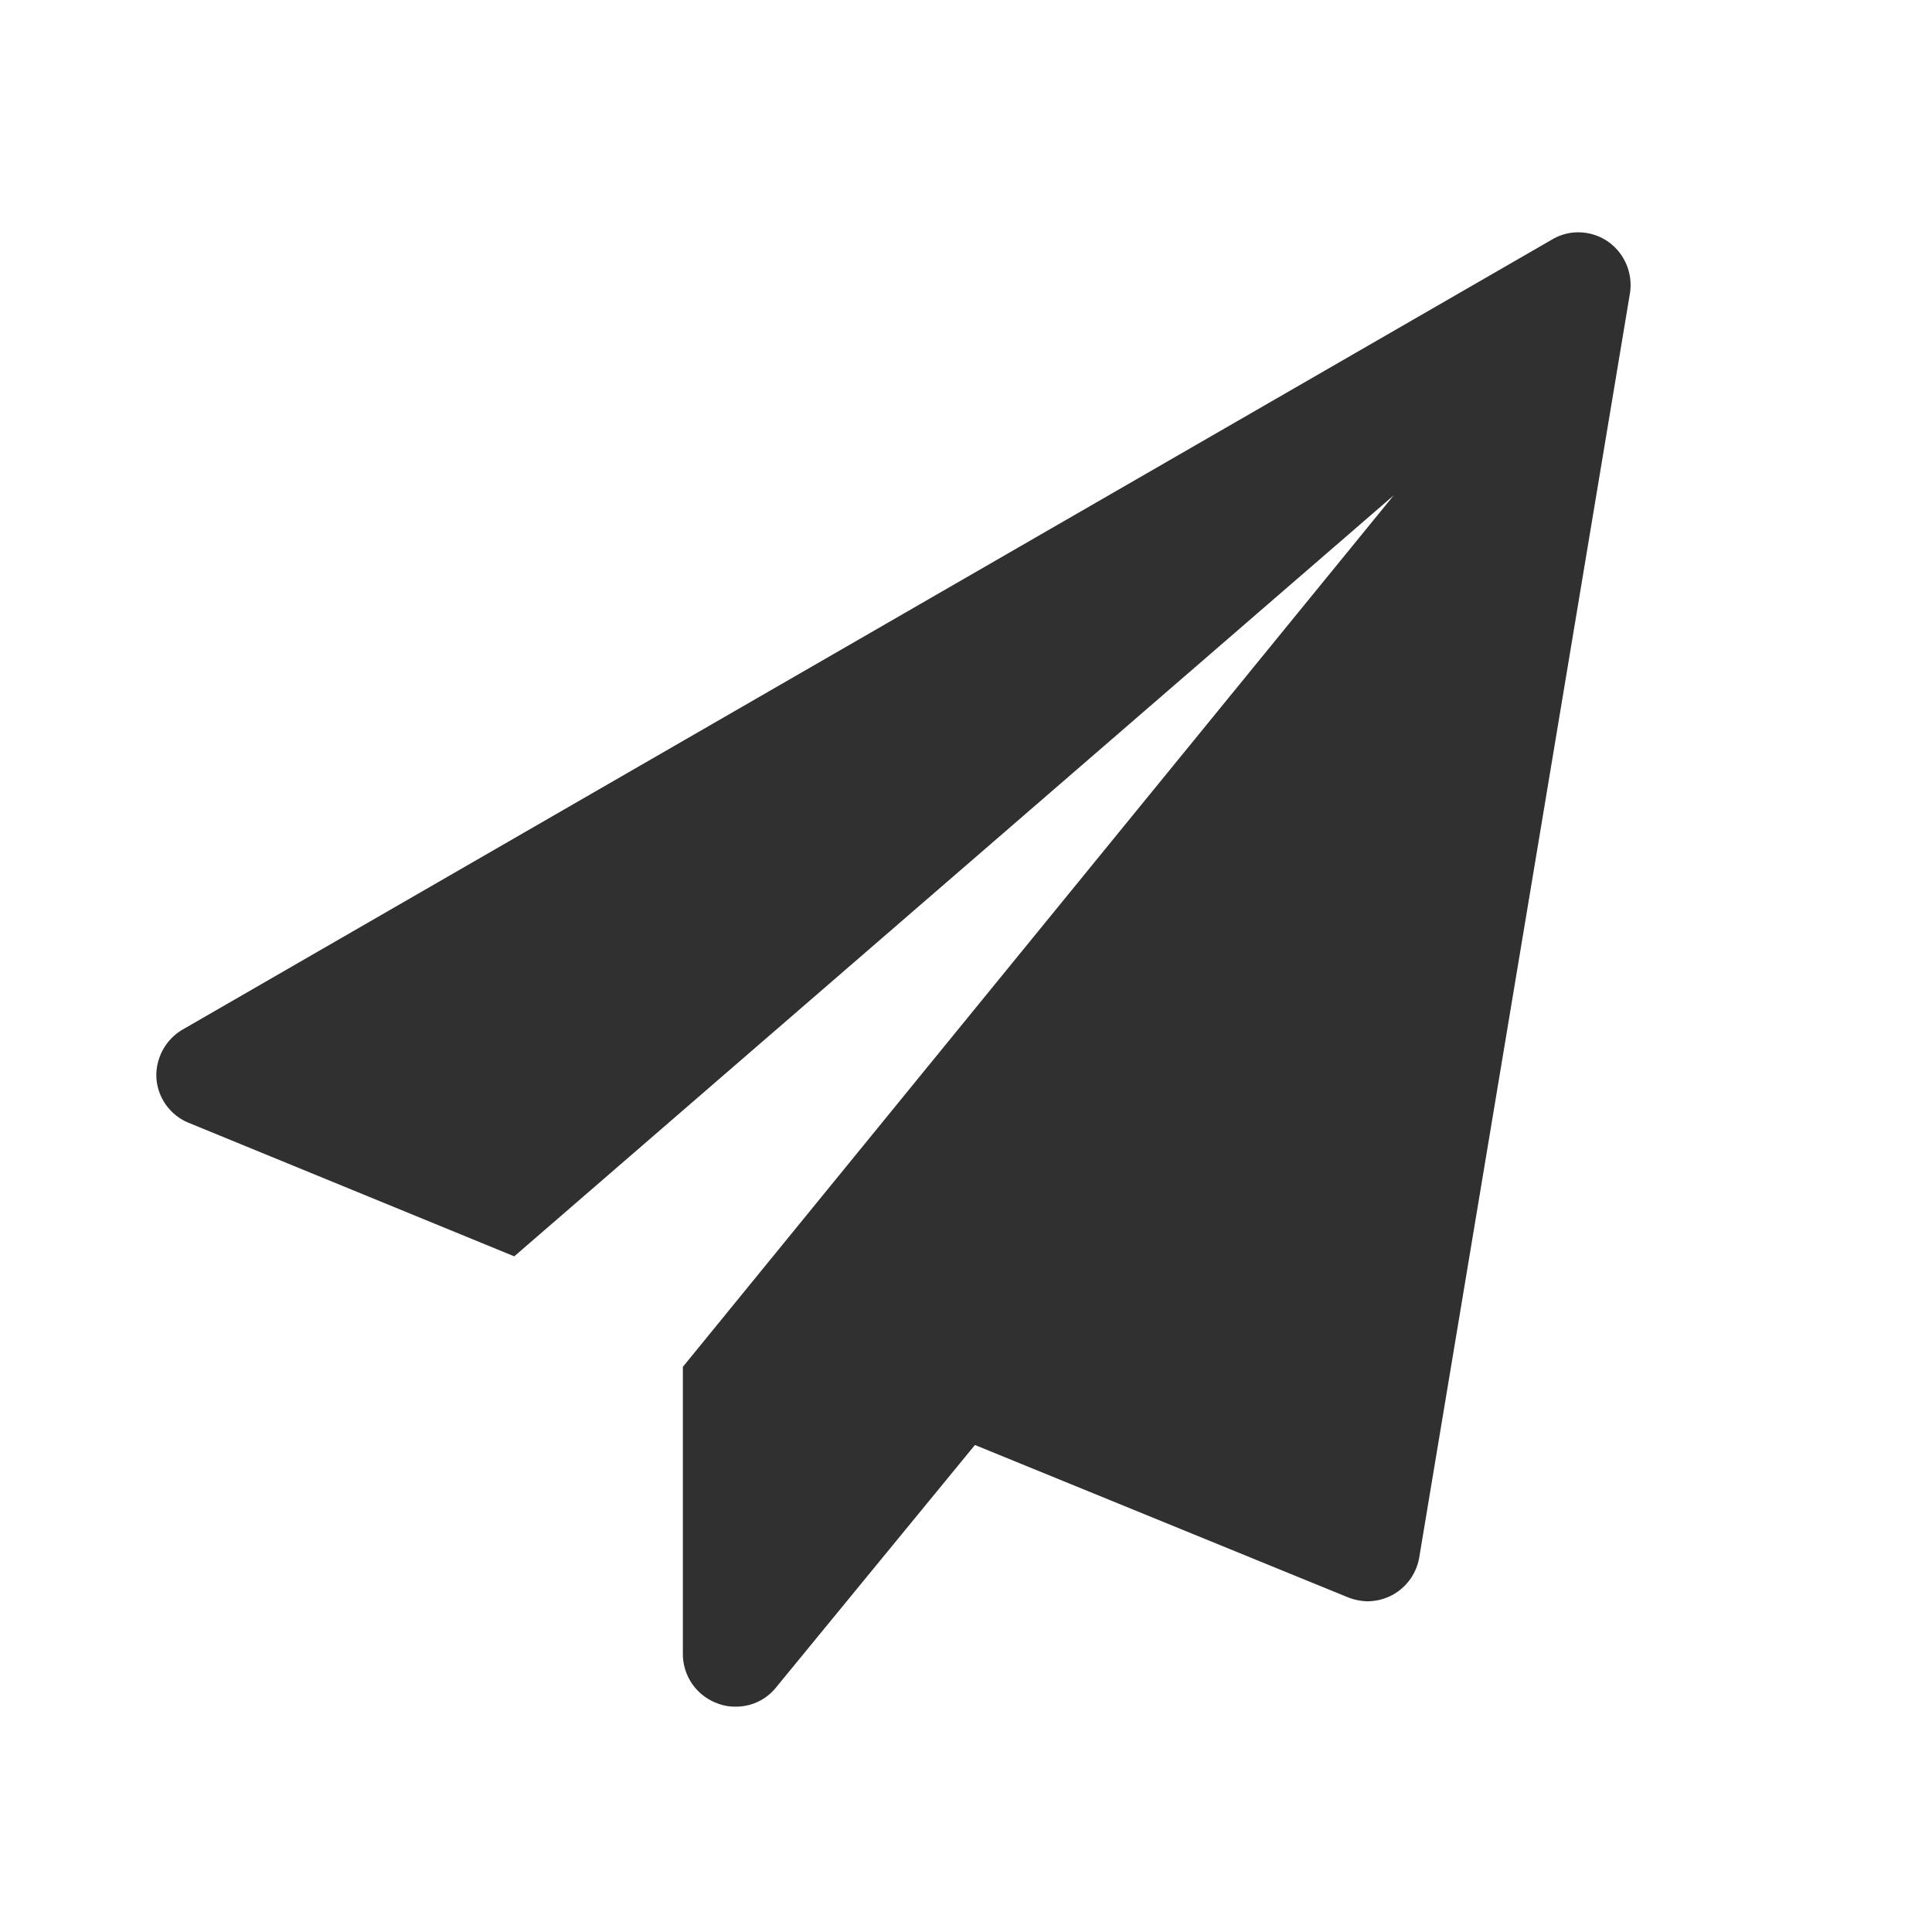
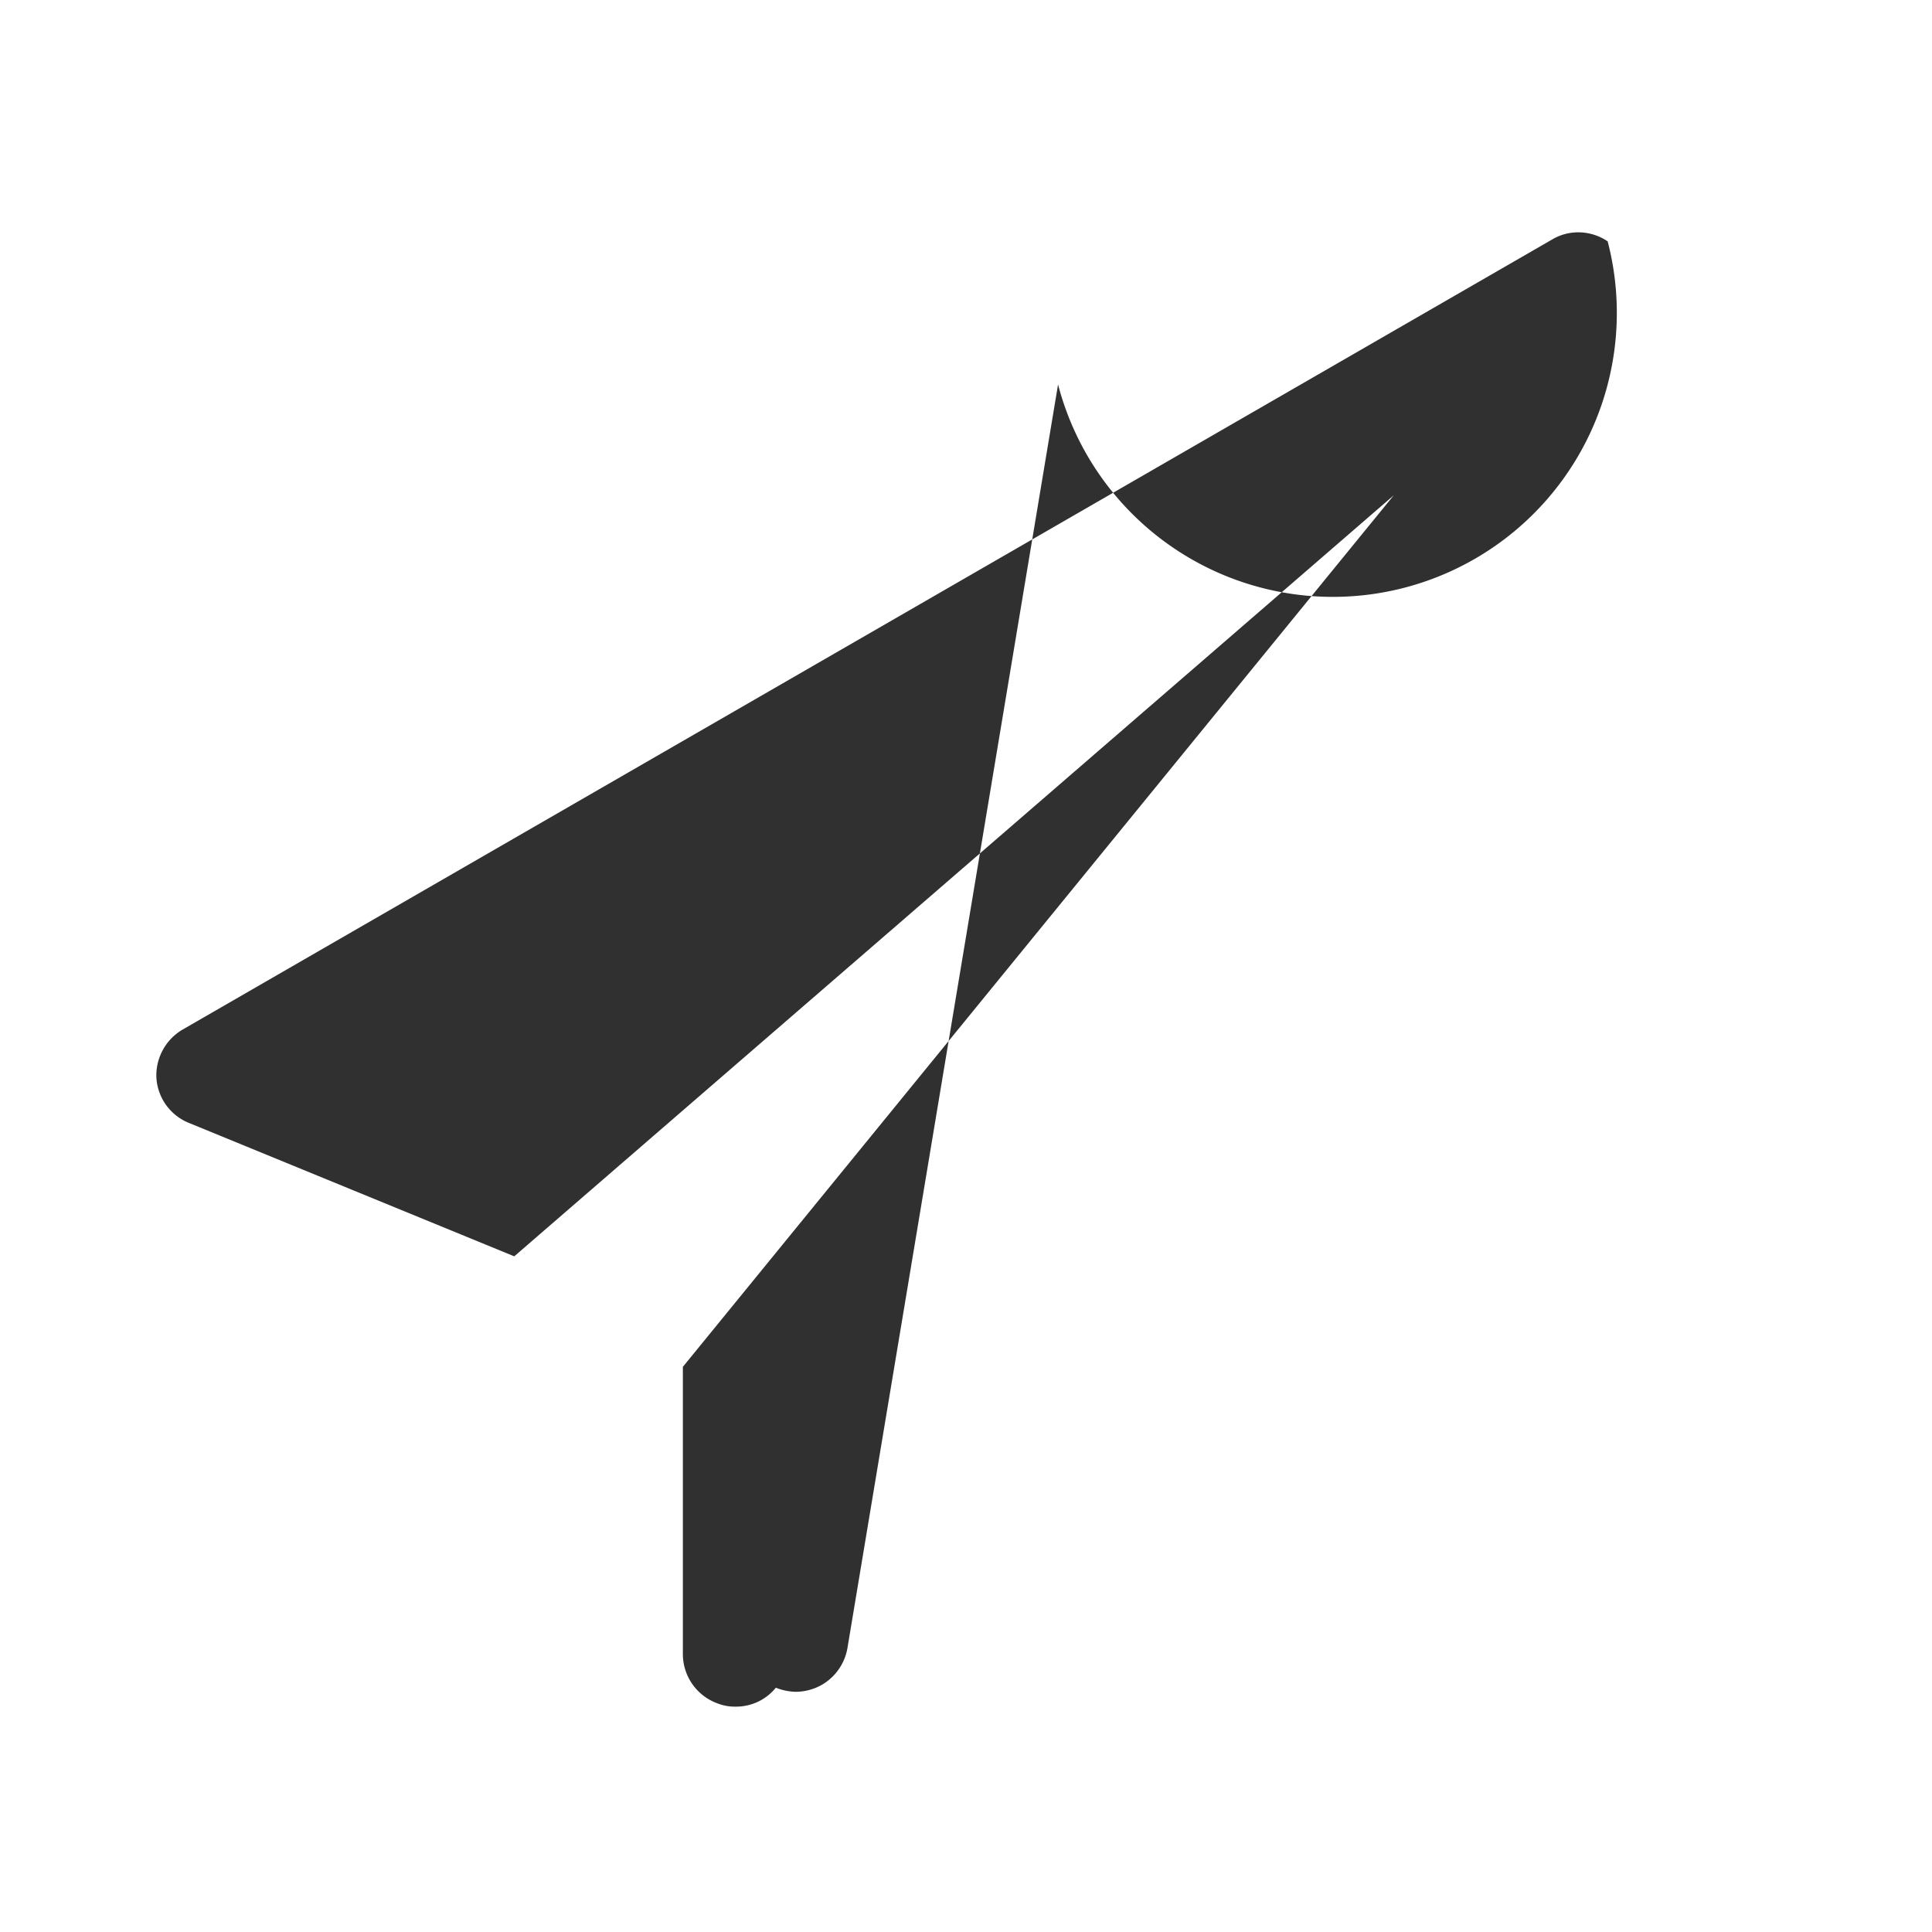
<svg xmlns="http://www.w3.org/2000/svg" width="40" height="40" viewBox="0 0 40 40">
  <defs>
    <style>.a{fill:#303030;}.b{fill:none;}</style>
  </defs>
  <g transform="translate(-1347 -804)">
-     <path class="a" d="M-8.953-33.241a1.087,1.087,0,0,0-.613-.187,1.057,1.057,0,0,0-.545.153L-38.455-16.923a1.1,1.1,0,0,0-.545,1,1.079,1.079,0,0,0,.681.937l6.728,2.759,18.209-15.756L-28.1-9.939v5.945a1.087,1.087,0,0,0,.715,1.022.971.971,0,0,0,.375.068,1.058,1.058,0,0,0,.835-.392l4.122-5.025,7.716,3.151a1.171,1.171,0,0,0,.409.085,1.106,1.106,0,0,0,.528-.136,1.094,1.094,0,0,0,.545-.767l4.361-26.164A1.1,1.1,0,0,0-8.953-33.241Z" transform="translate(1389.238 842.238)" />
-     <rect class="b" width="40" height="40" transform="translate(1347 804)" />
+     <path class="a" d="M-8.953-33.241a1.087,1.087,0,0,0-.613-.187,1.057,1.057,0,0,0-.545.153L-38.455-16.923a1.1,1.1,0,0,0-.545,1,1.079,1.079,0,0,0,.681.937l6.728,2.759,18.209-15.756L-28.1-9.939v5.945a1.087,1.087,0,0,0,.715,1.022.971.971,0,0,0,.375.068,1.058,1.058,0,0,0,.835-.392a1.171,1.171,0,0,0,.409.085,1.106,1.106,0,0,0,.528-.136,1.094,1.094,0,0,0,.545-.767l4.361-26.164A1.1,1.1,0,0,0-8.953-33.241Z" transform="translate(1389.238 842.238)" />
  </g>
</svg>